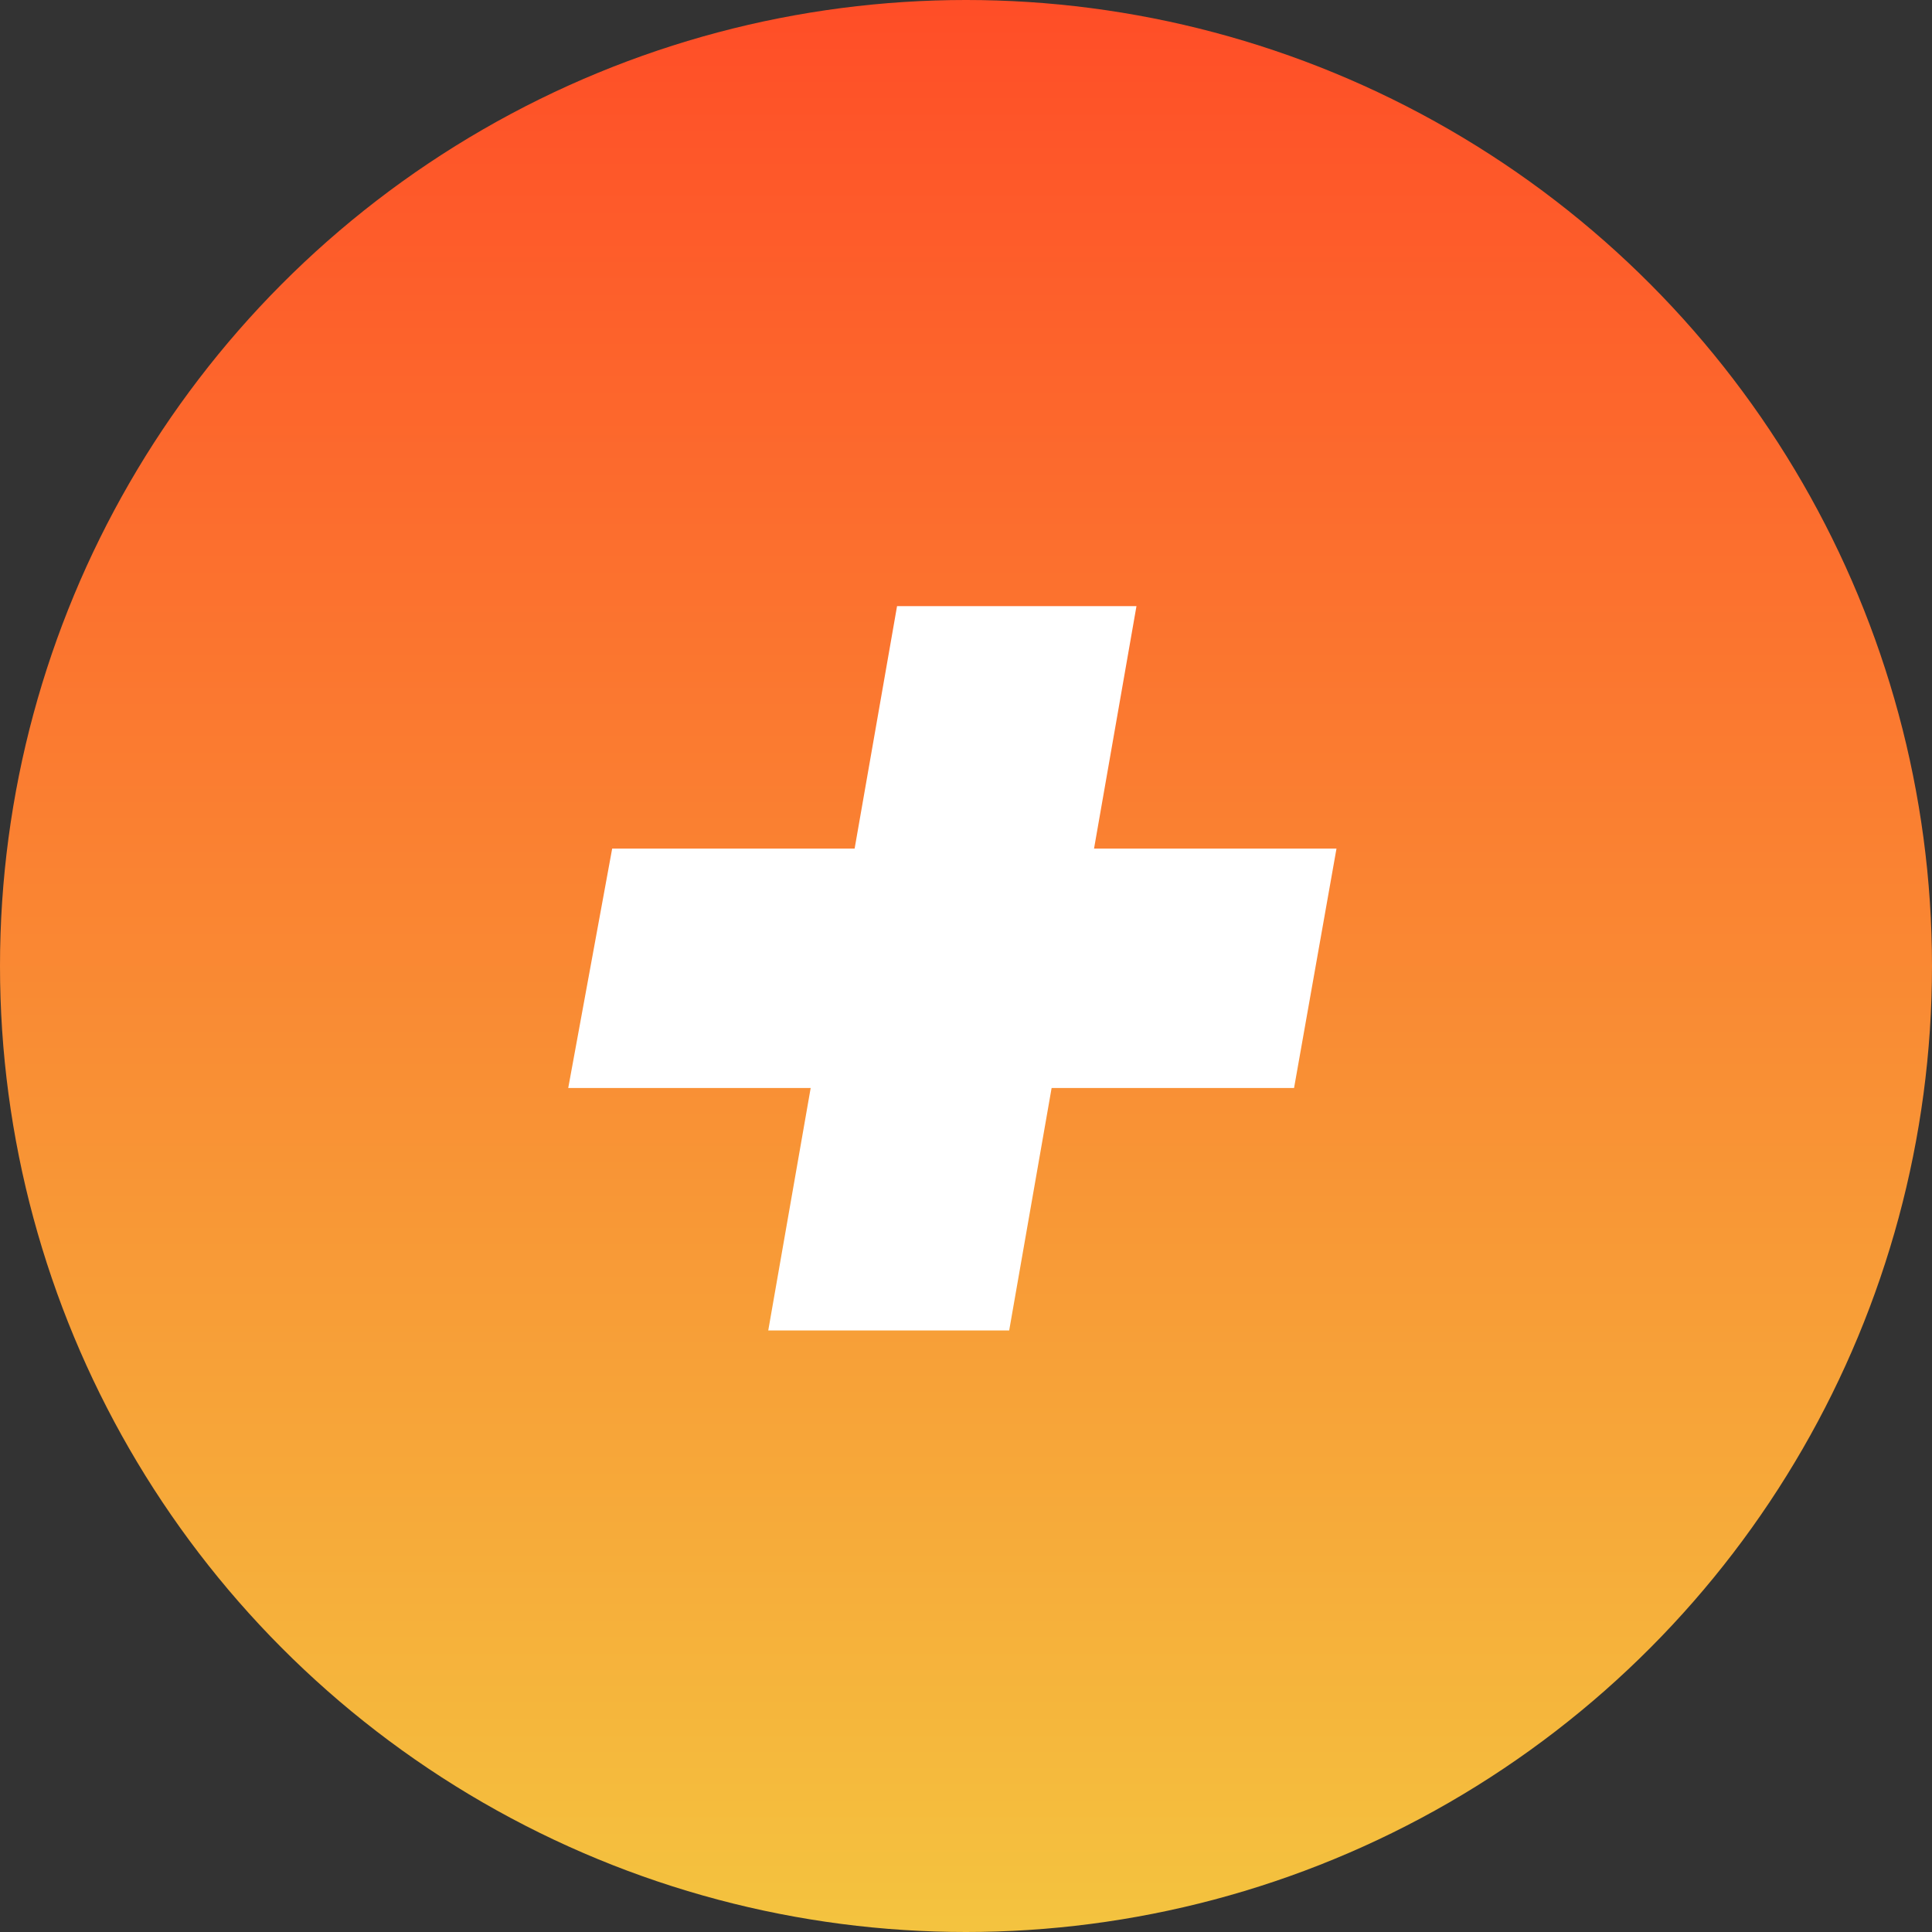
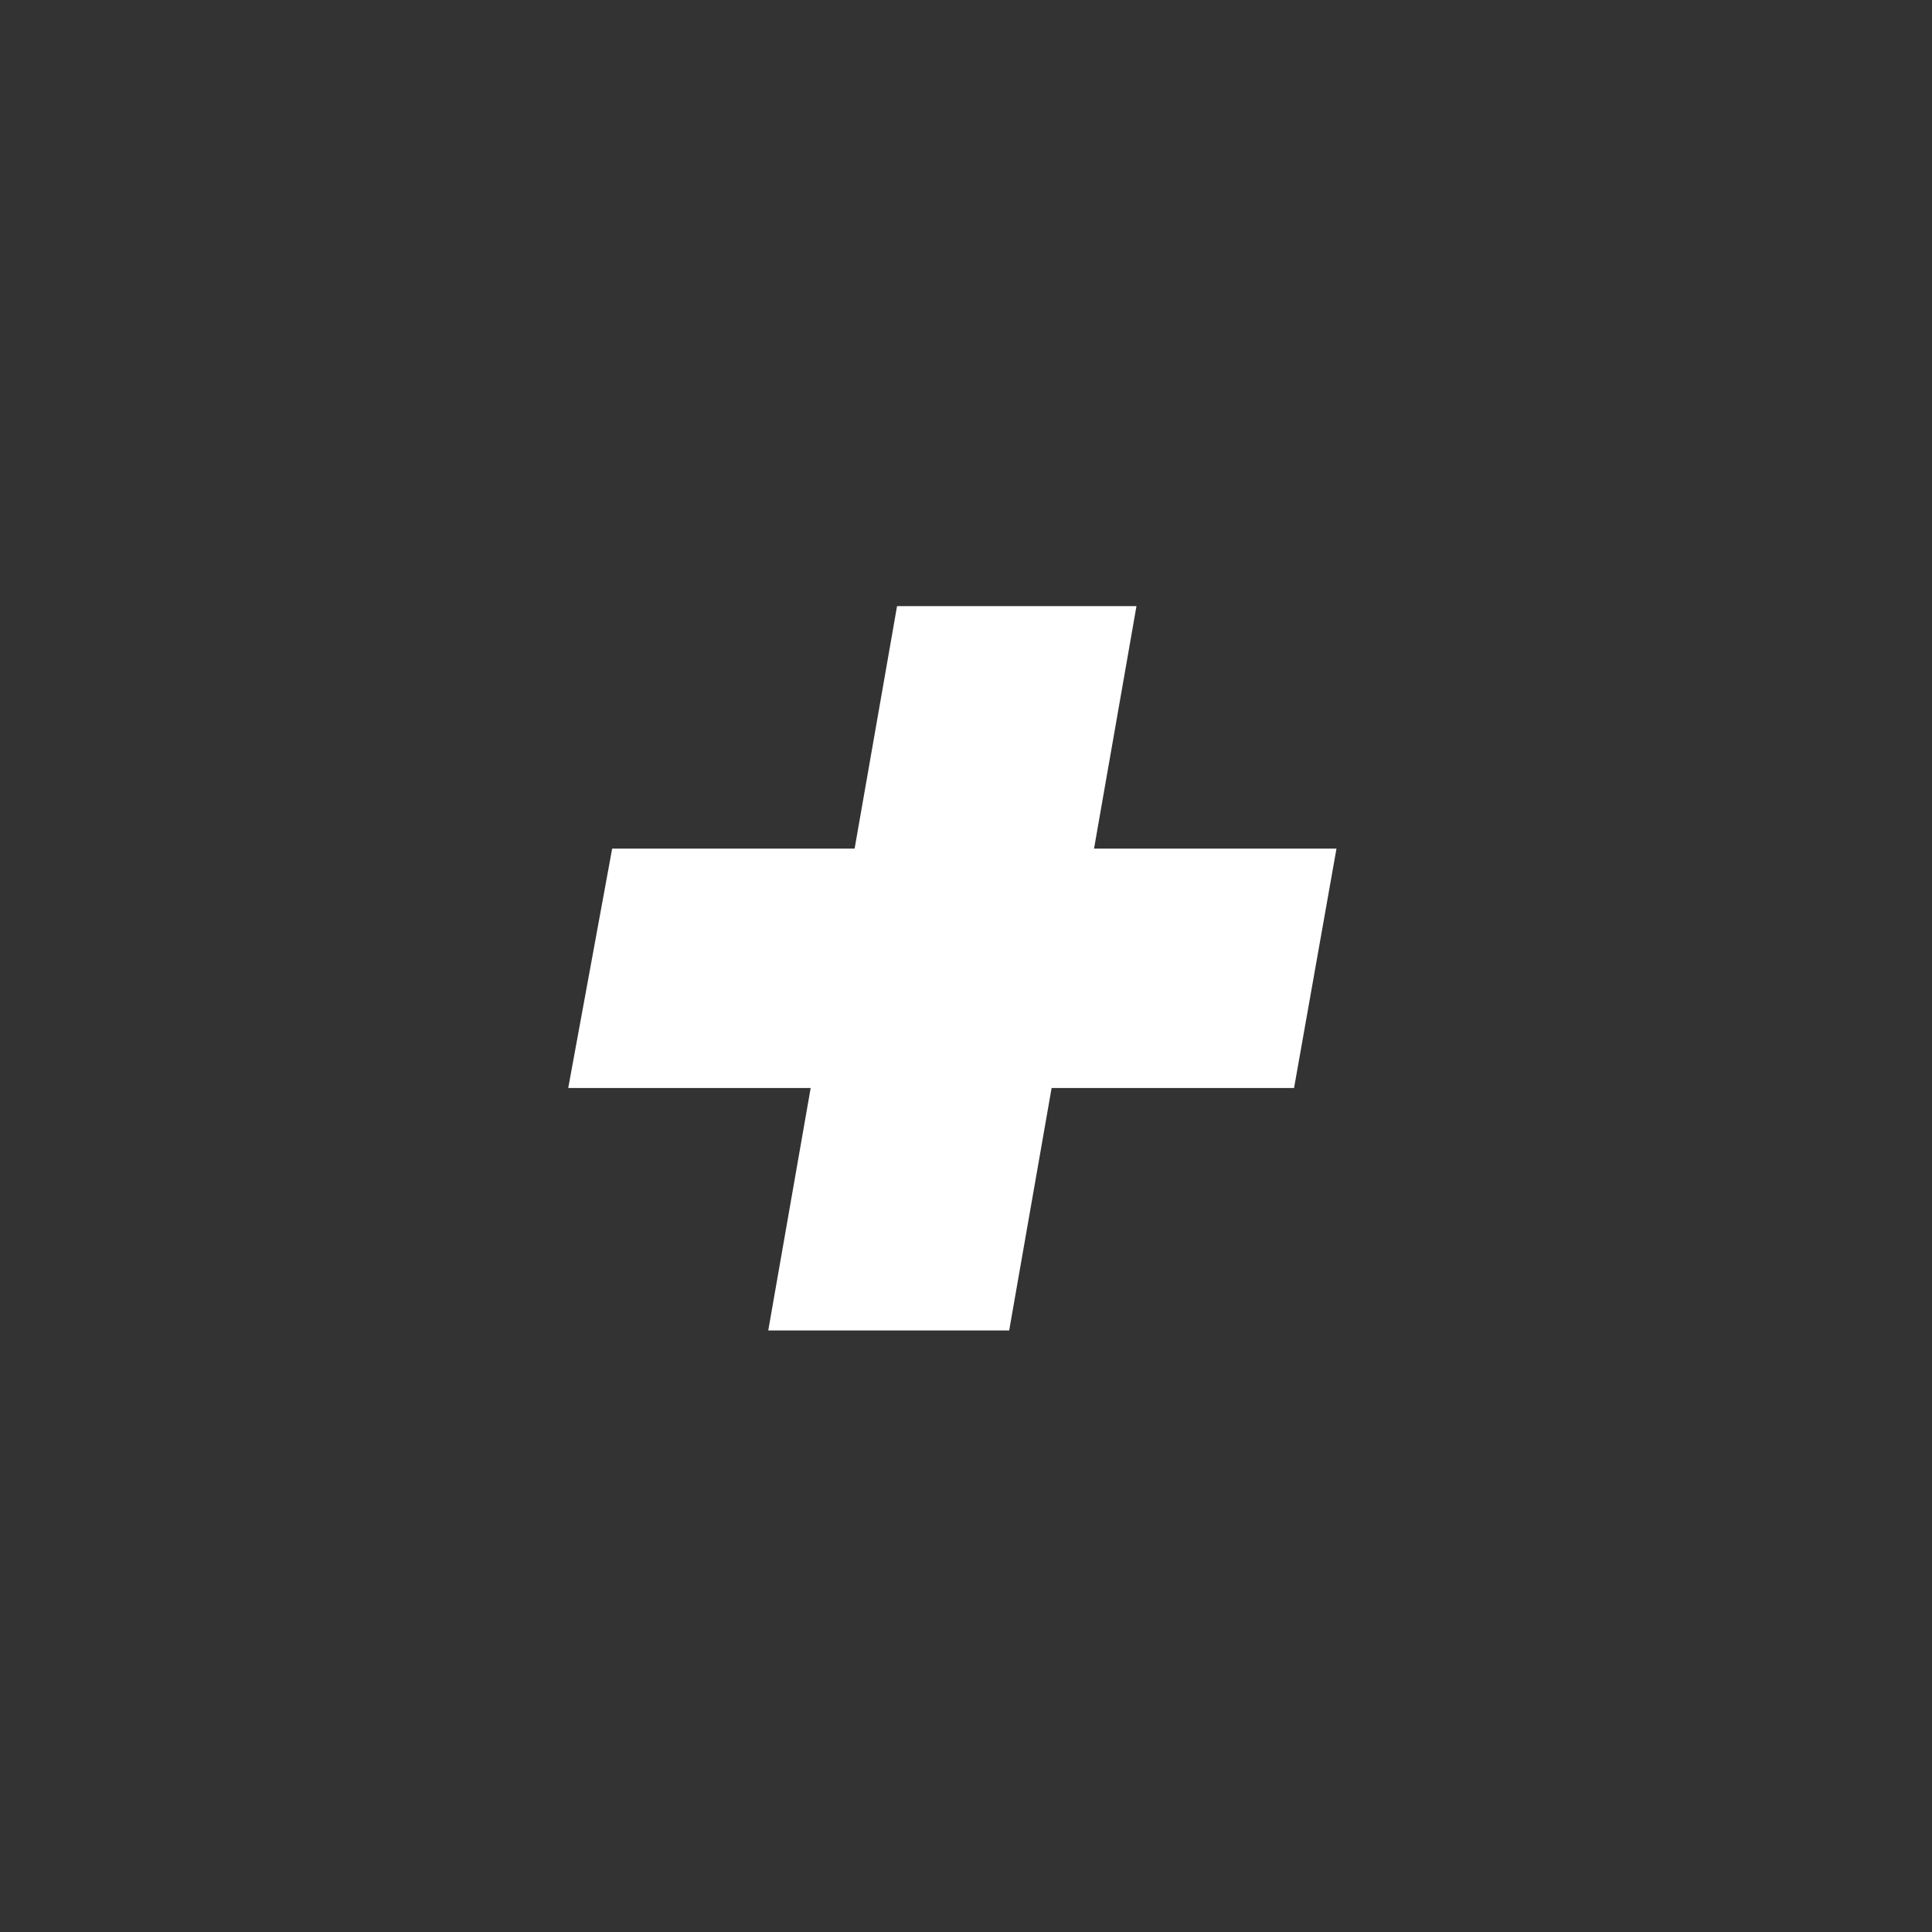
<svg xmlns="http://www.w3.org/2000/svg" width="51" height="51" viewBox="0 0 51 51">
  <rect x="0" y="0" width="51" height="51" fill="#333333" stroke="none" />
  <defs>
    <linearGradient id="linear-gradient" x1="0.5" x2="0.5" y2="1" gradientUnits="objectBoundingBox">
      <stop offset="0" stop-color="#ff4d27" />
      <stop offset="1" stop-color="#f4c43f" />
    </linearGradient>
  </defs>
  <g id="plus" transform="translate(-533 -537)">
-     <circle id="Ellipse_1" data-name="Ellipse 1" cx="25.5" cy="25.5" r="25.5" transform="translate(533 537)" fill="url(#linear-gradient)" />
    <path id="Path_23" data-name="Path 23" d="M15.64-17.16h6.4l-1.12,6.32h-6.4L13.4-4.44H7.04l1.12-6.4H1.76l1.16-6.32h6.4l1.12-6.4h6.32Z" transform="translate(546.24 576.56)" fill="#fff" />
  </g>
</svg>